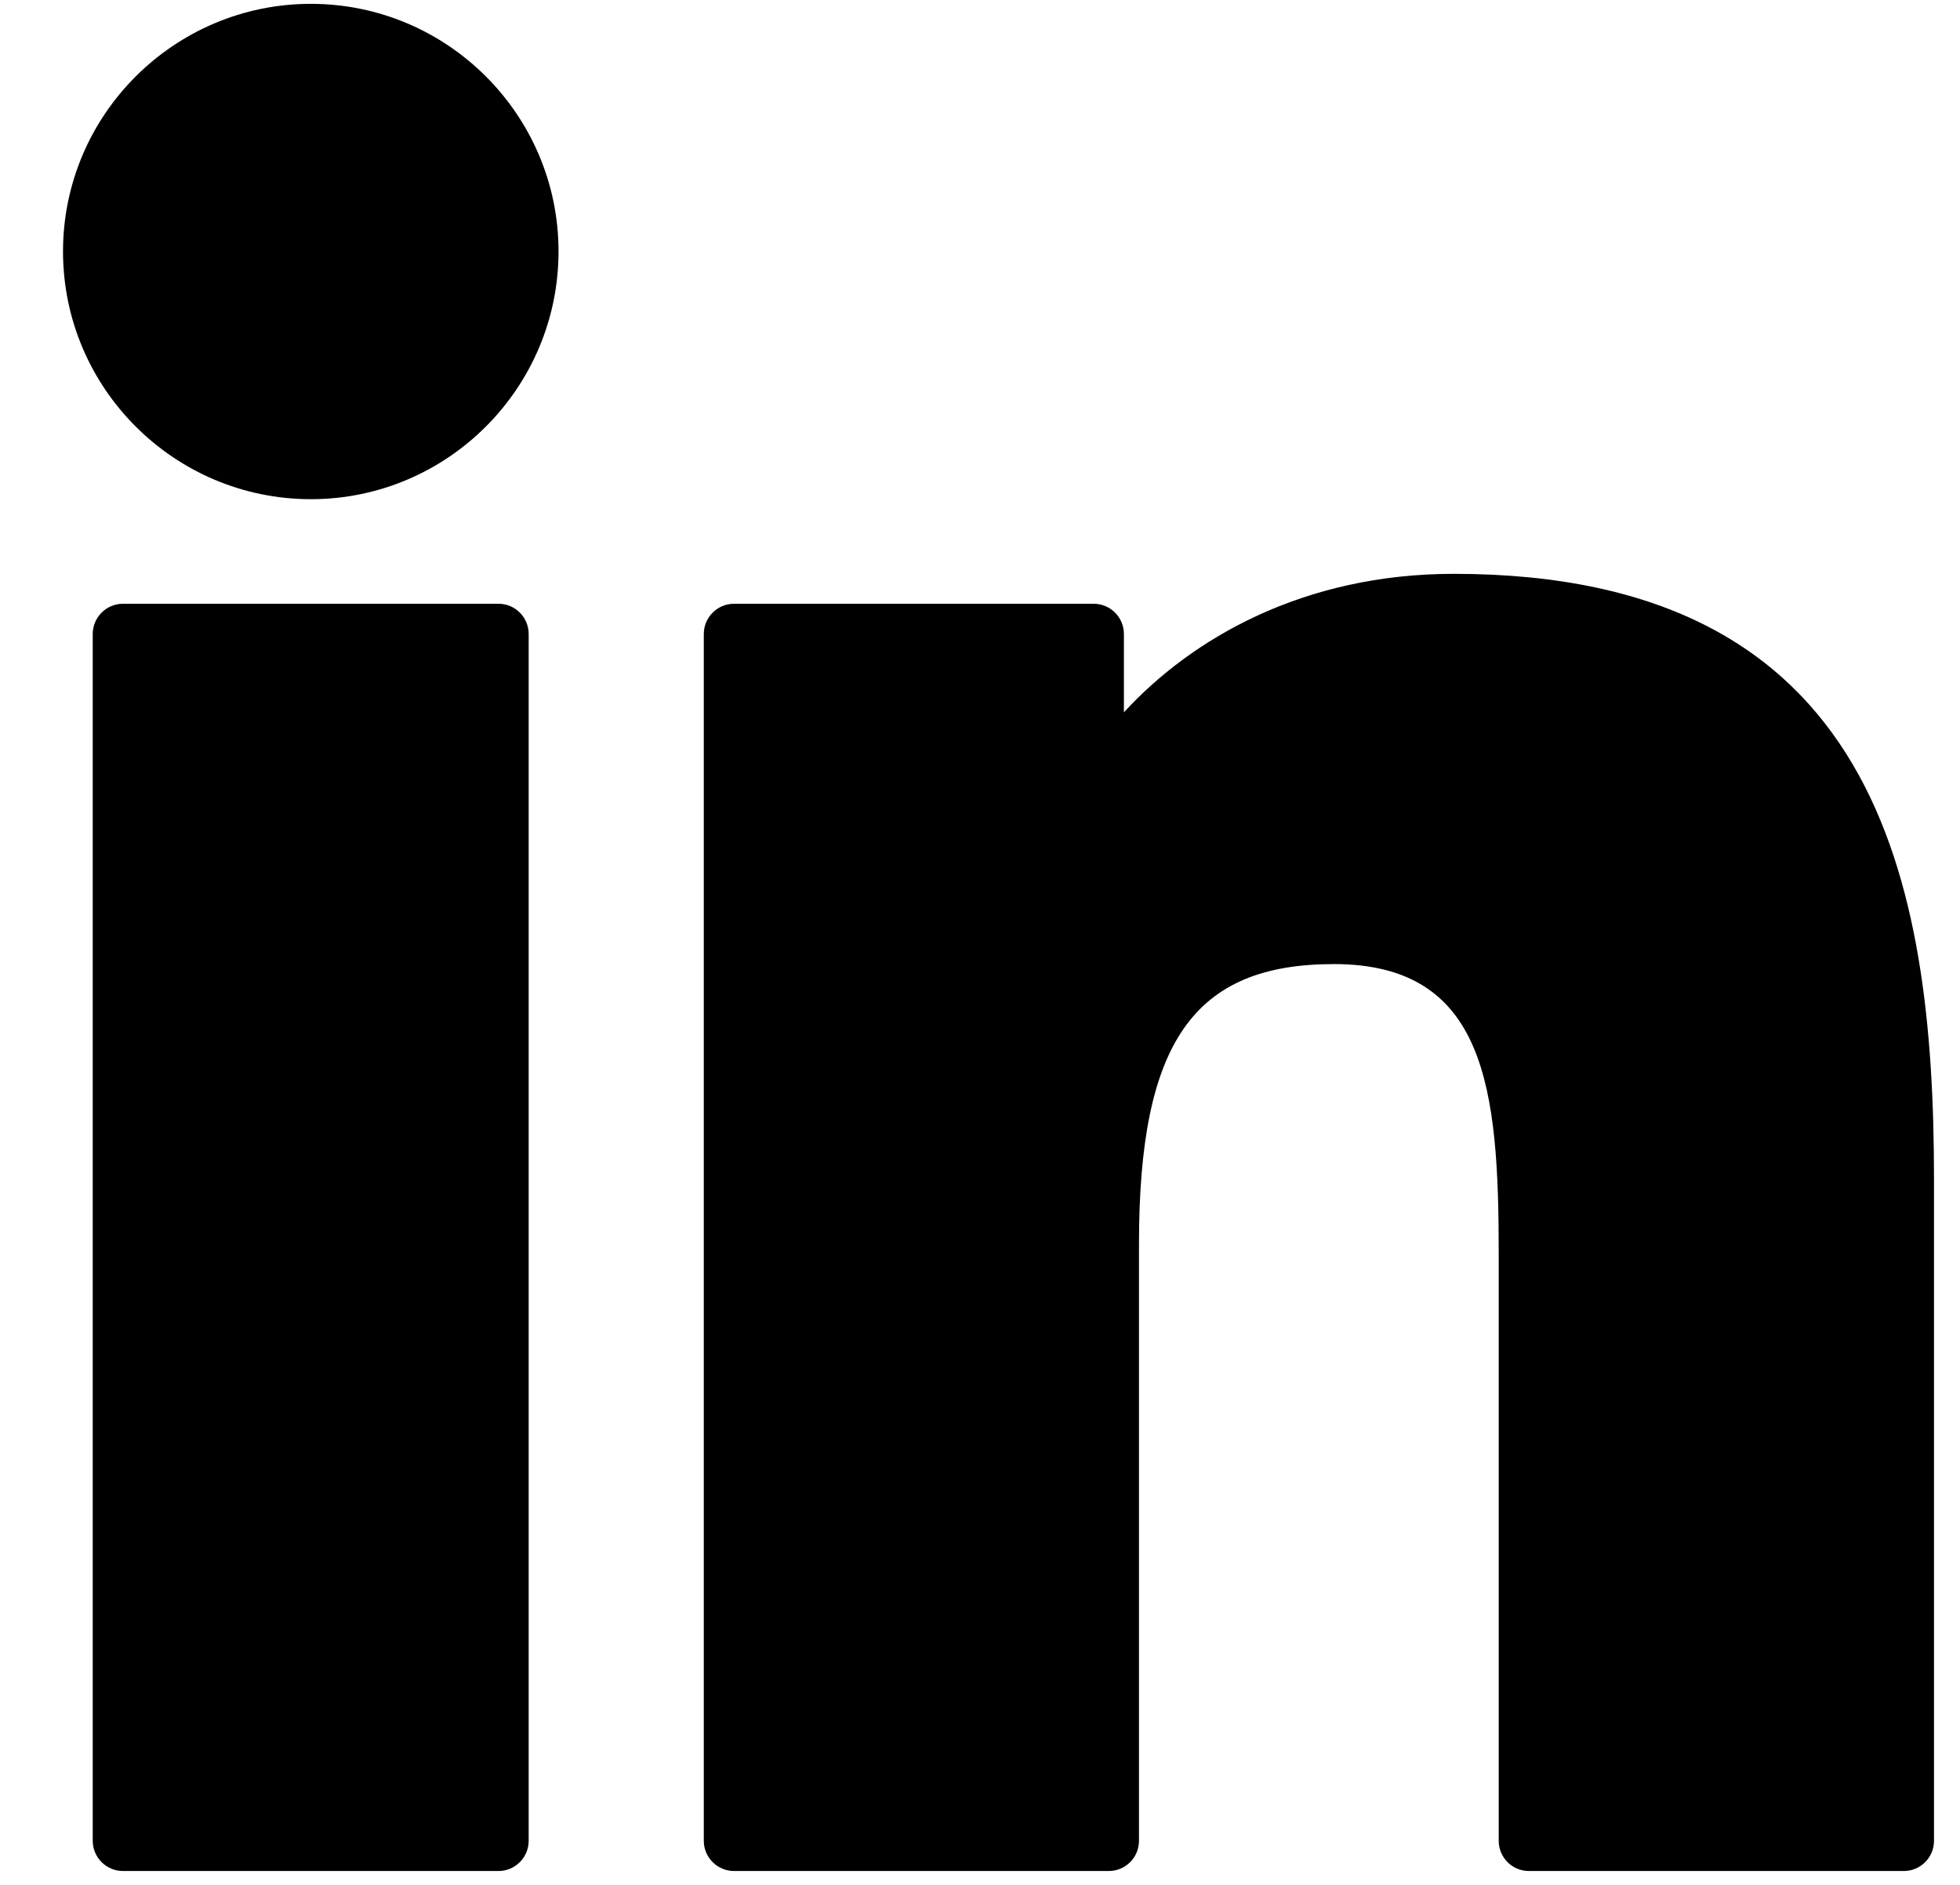
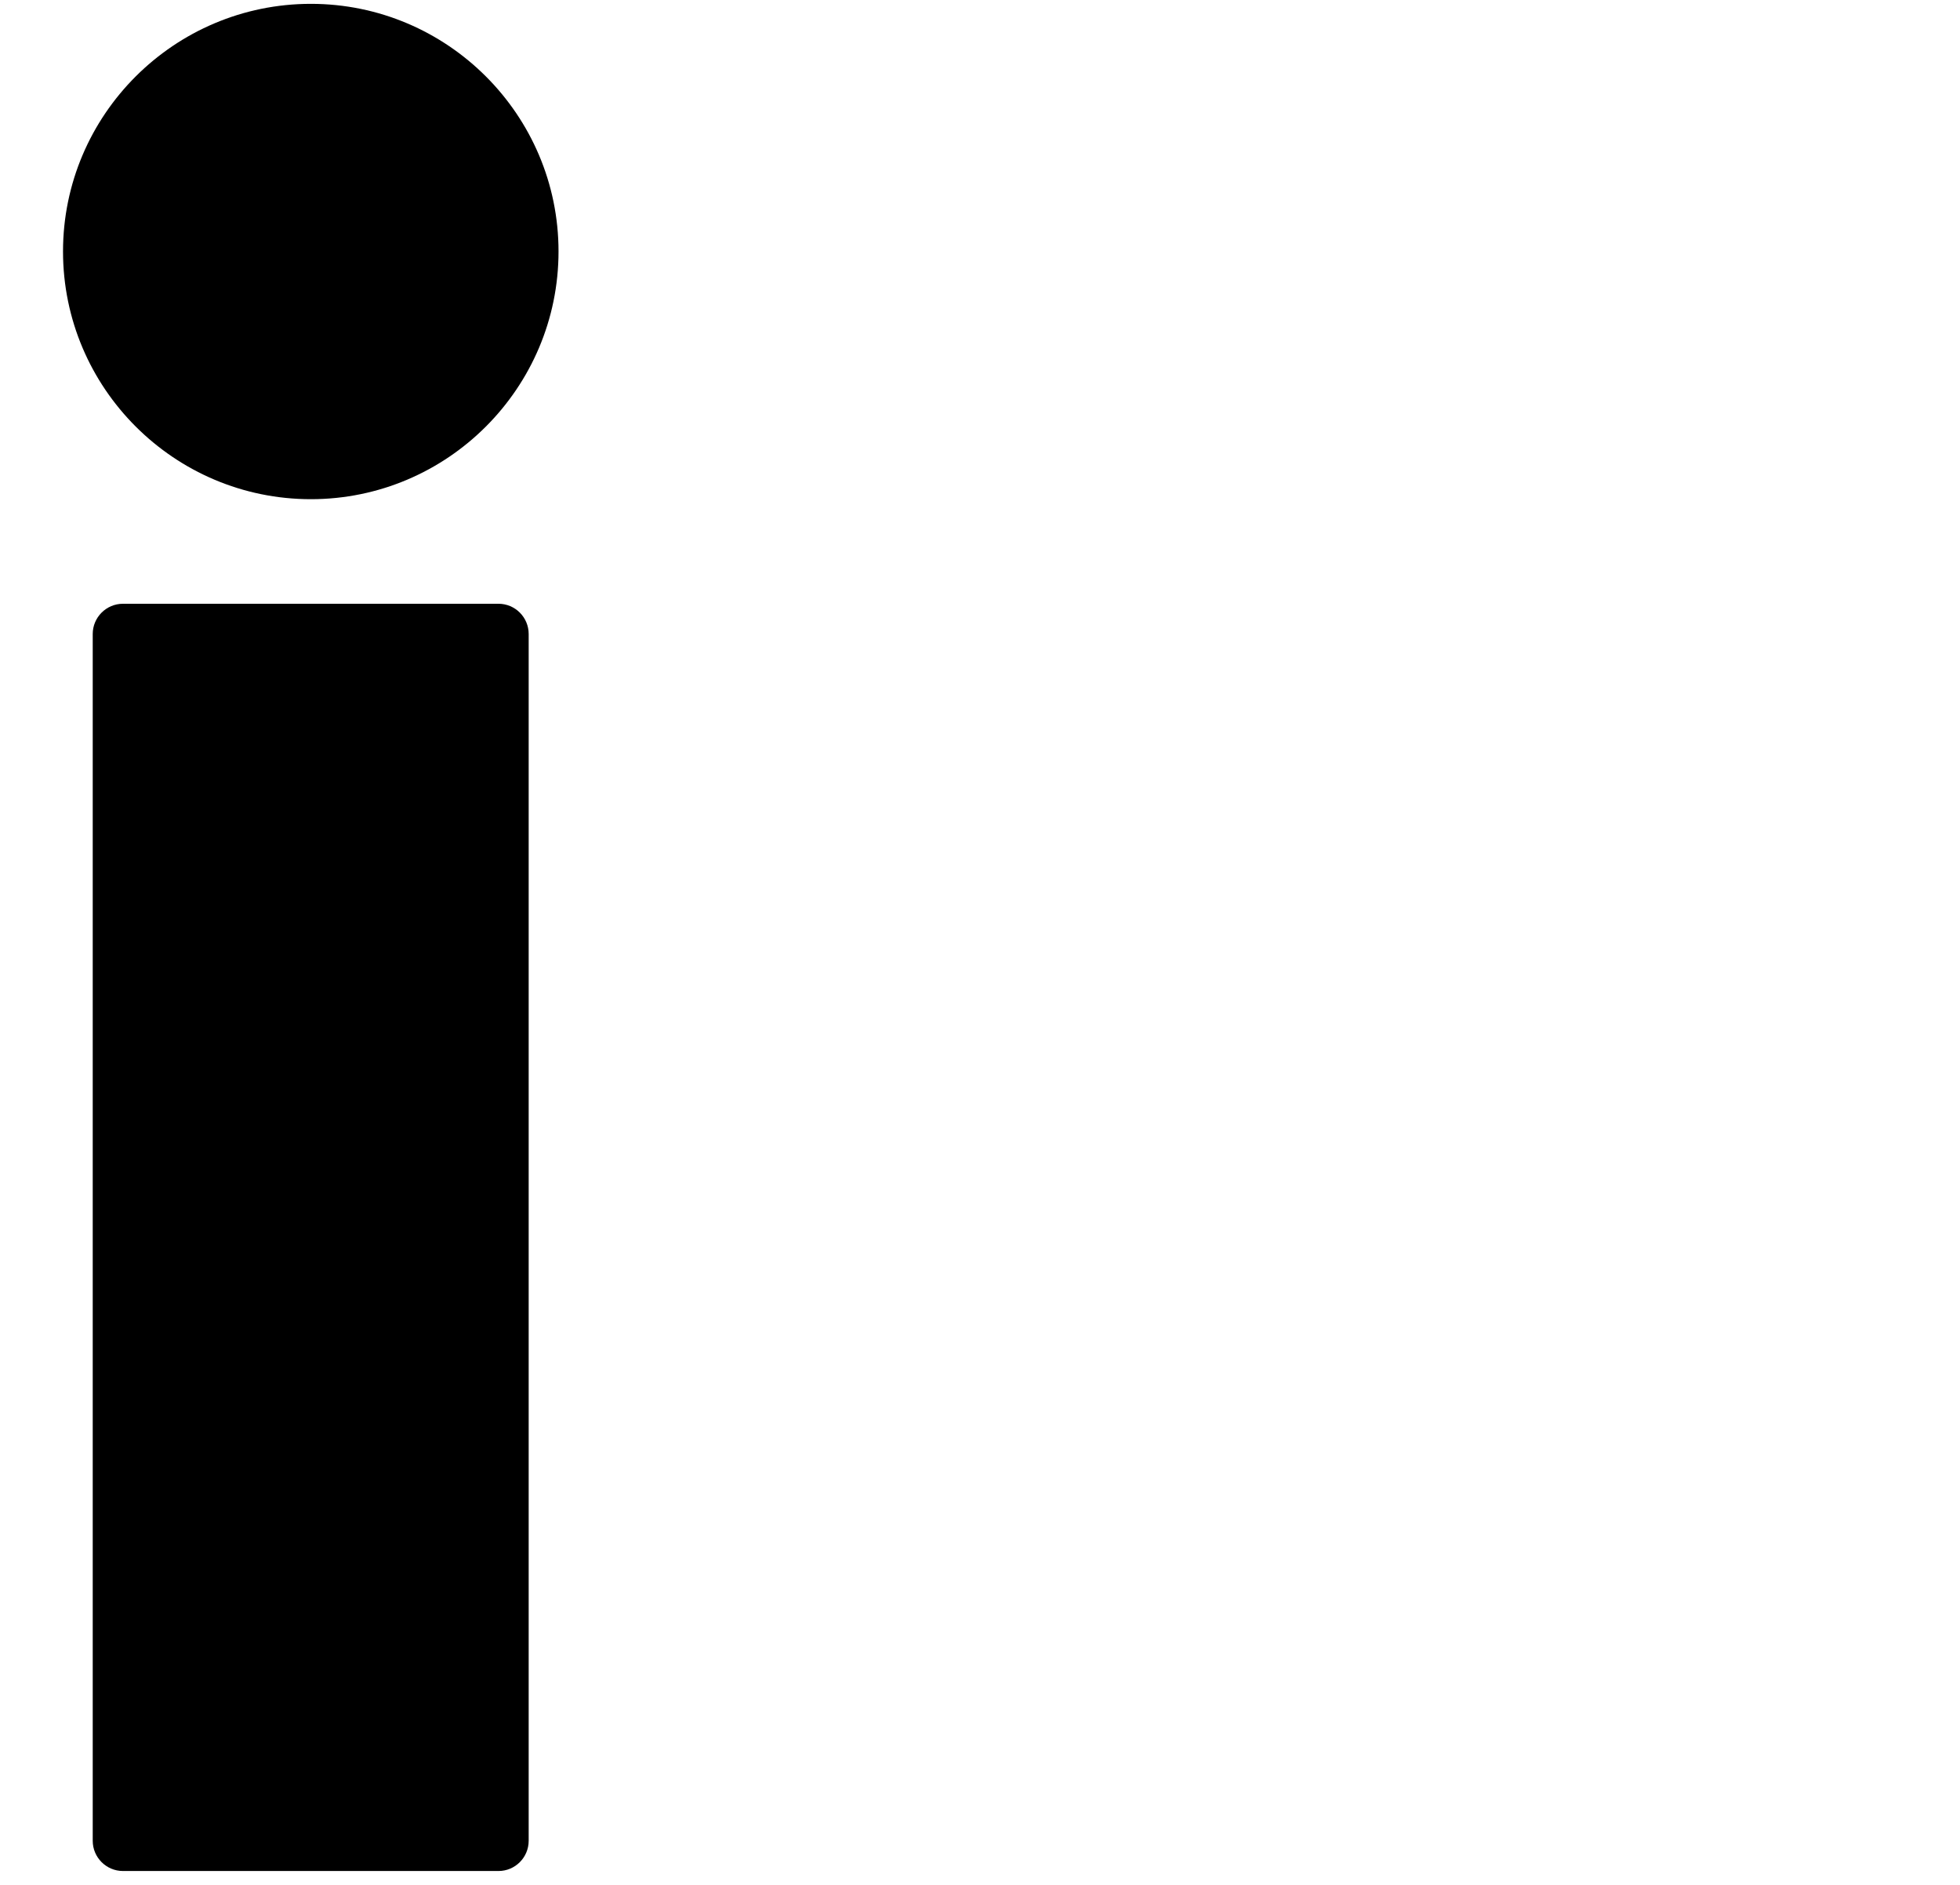
<svg xmlns="http://www.w3.org/2000/svg" width="26" height="25" viewBox="0 0 26 25" fill="none">
  <path d="M6.613 8.008H1.631C1.41 8.008 1.23 8.188 1.23 8.409V24.415C1.23 24.636 1.41 24.816 1.631 24.816H6.613C6.834 24.816 7.013 24.636 7.013 24.415V8.409C7.013 8.188 6.834 8.008 6.613 8.008Z" fill="black" />
  <path d="M4.124 0.051C2.311 0.051 0.836 1.524 0.836 3.335C0.836 5.147 2.311 6.621 4.124 6.621C5.935 6.621 7.409 5.147 7.409 3.335C7.409 1.524 5.935 0.051 4.124 0.051Z" fill="black" />
-   <path d="M19.286 7.611C17.285 7.611 15.806 8.471 14.909 9.448V8.409C14.909 8.188 14.729 8.008 14.508 8.008H9.737C9.516 8.008 9.336 8.188 9.336 8.409V24.415C9.336 24.636 9.516 24.816 9.737 24.816H14.708C14.93 24.816 15.109 24.636 15.109 24.415V16.496C15.109 13.827 15.834 12.787 17.694 12.787C19.72 12.787 19.881 14.454 19.881 16.633V24.415C19.881 24.637 20.06 24.816 20.281 24.816H25.255C25.476 24.816 25.655 24.637 25.655 24.415V15.636C25.655 11.667 24.898 7.611 19.286 7.611Z" fill="black" />
</svg>